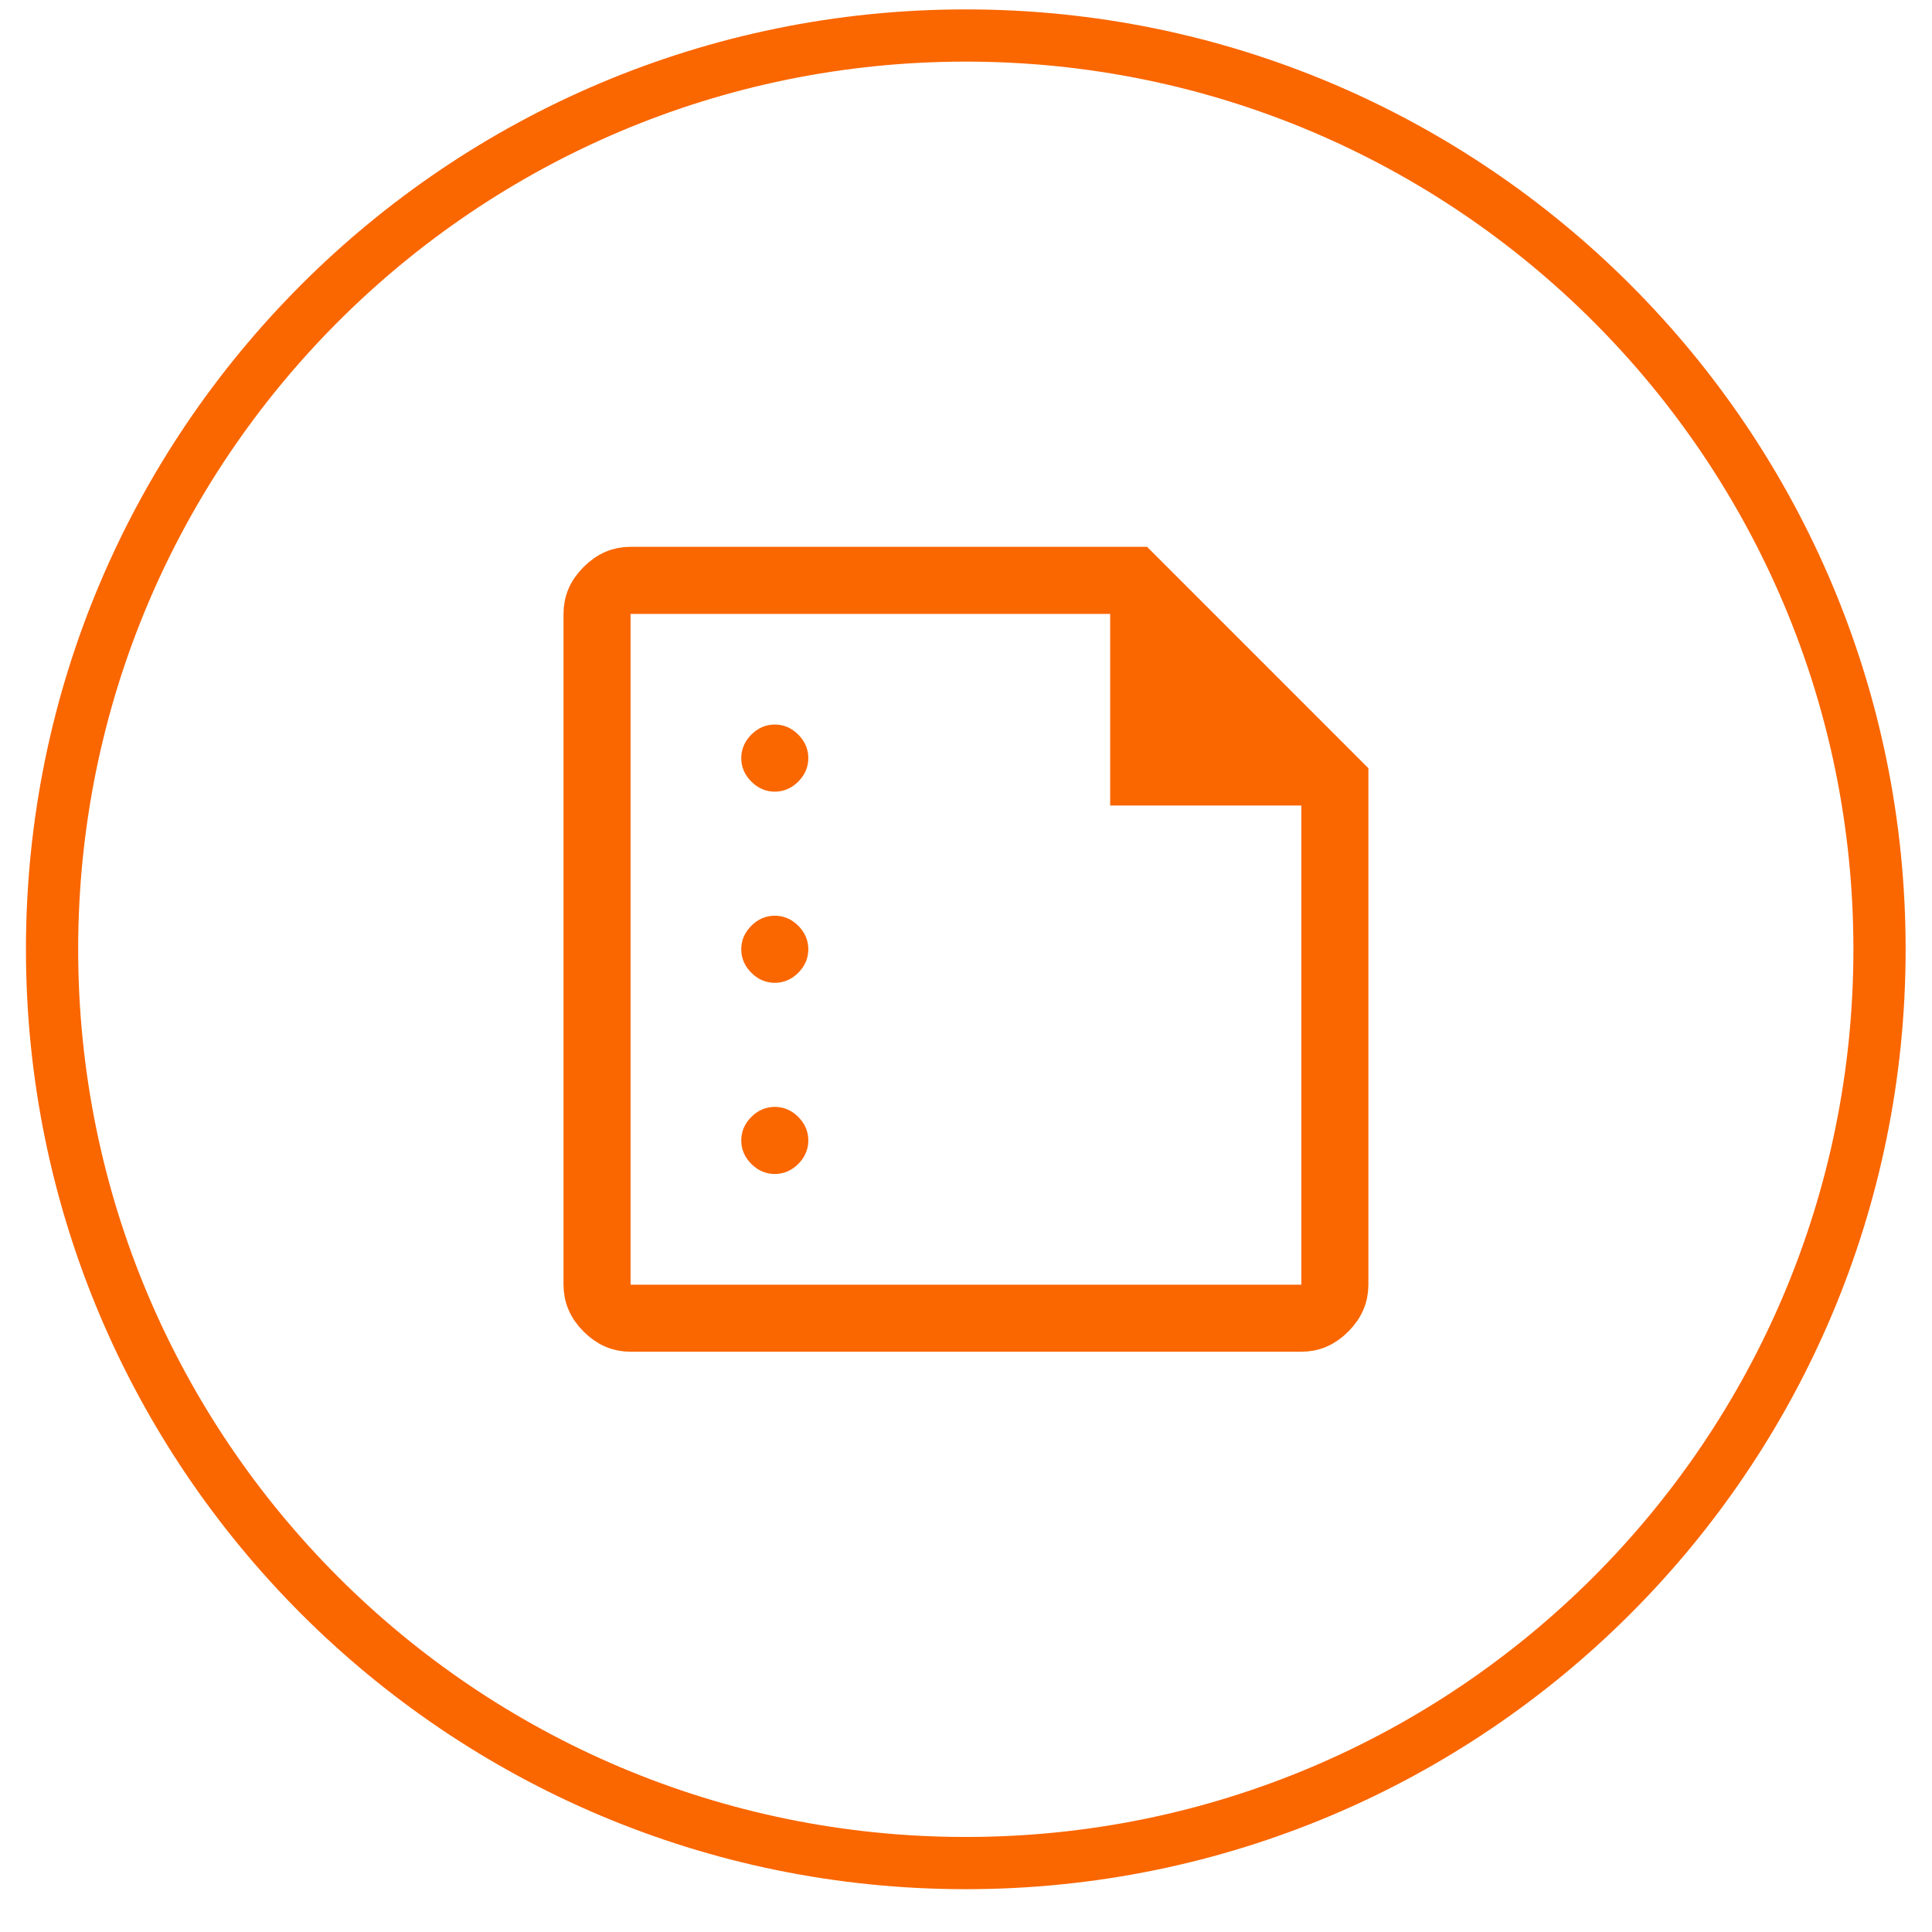
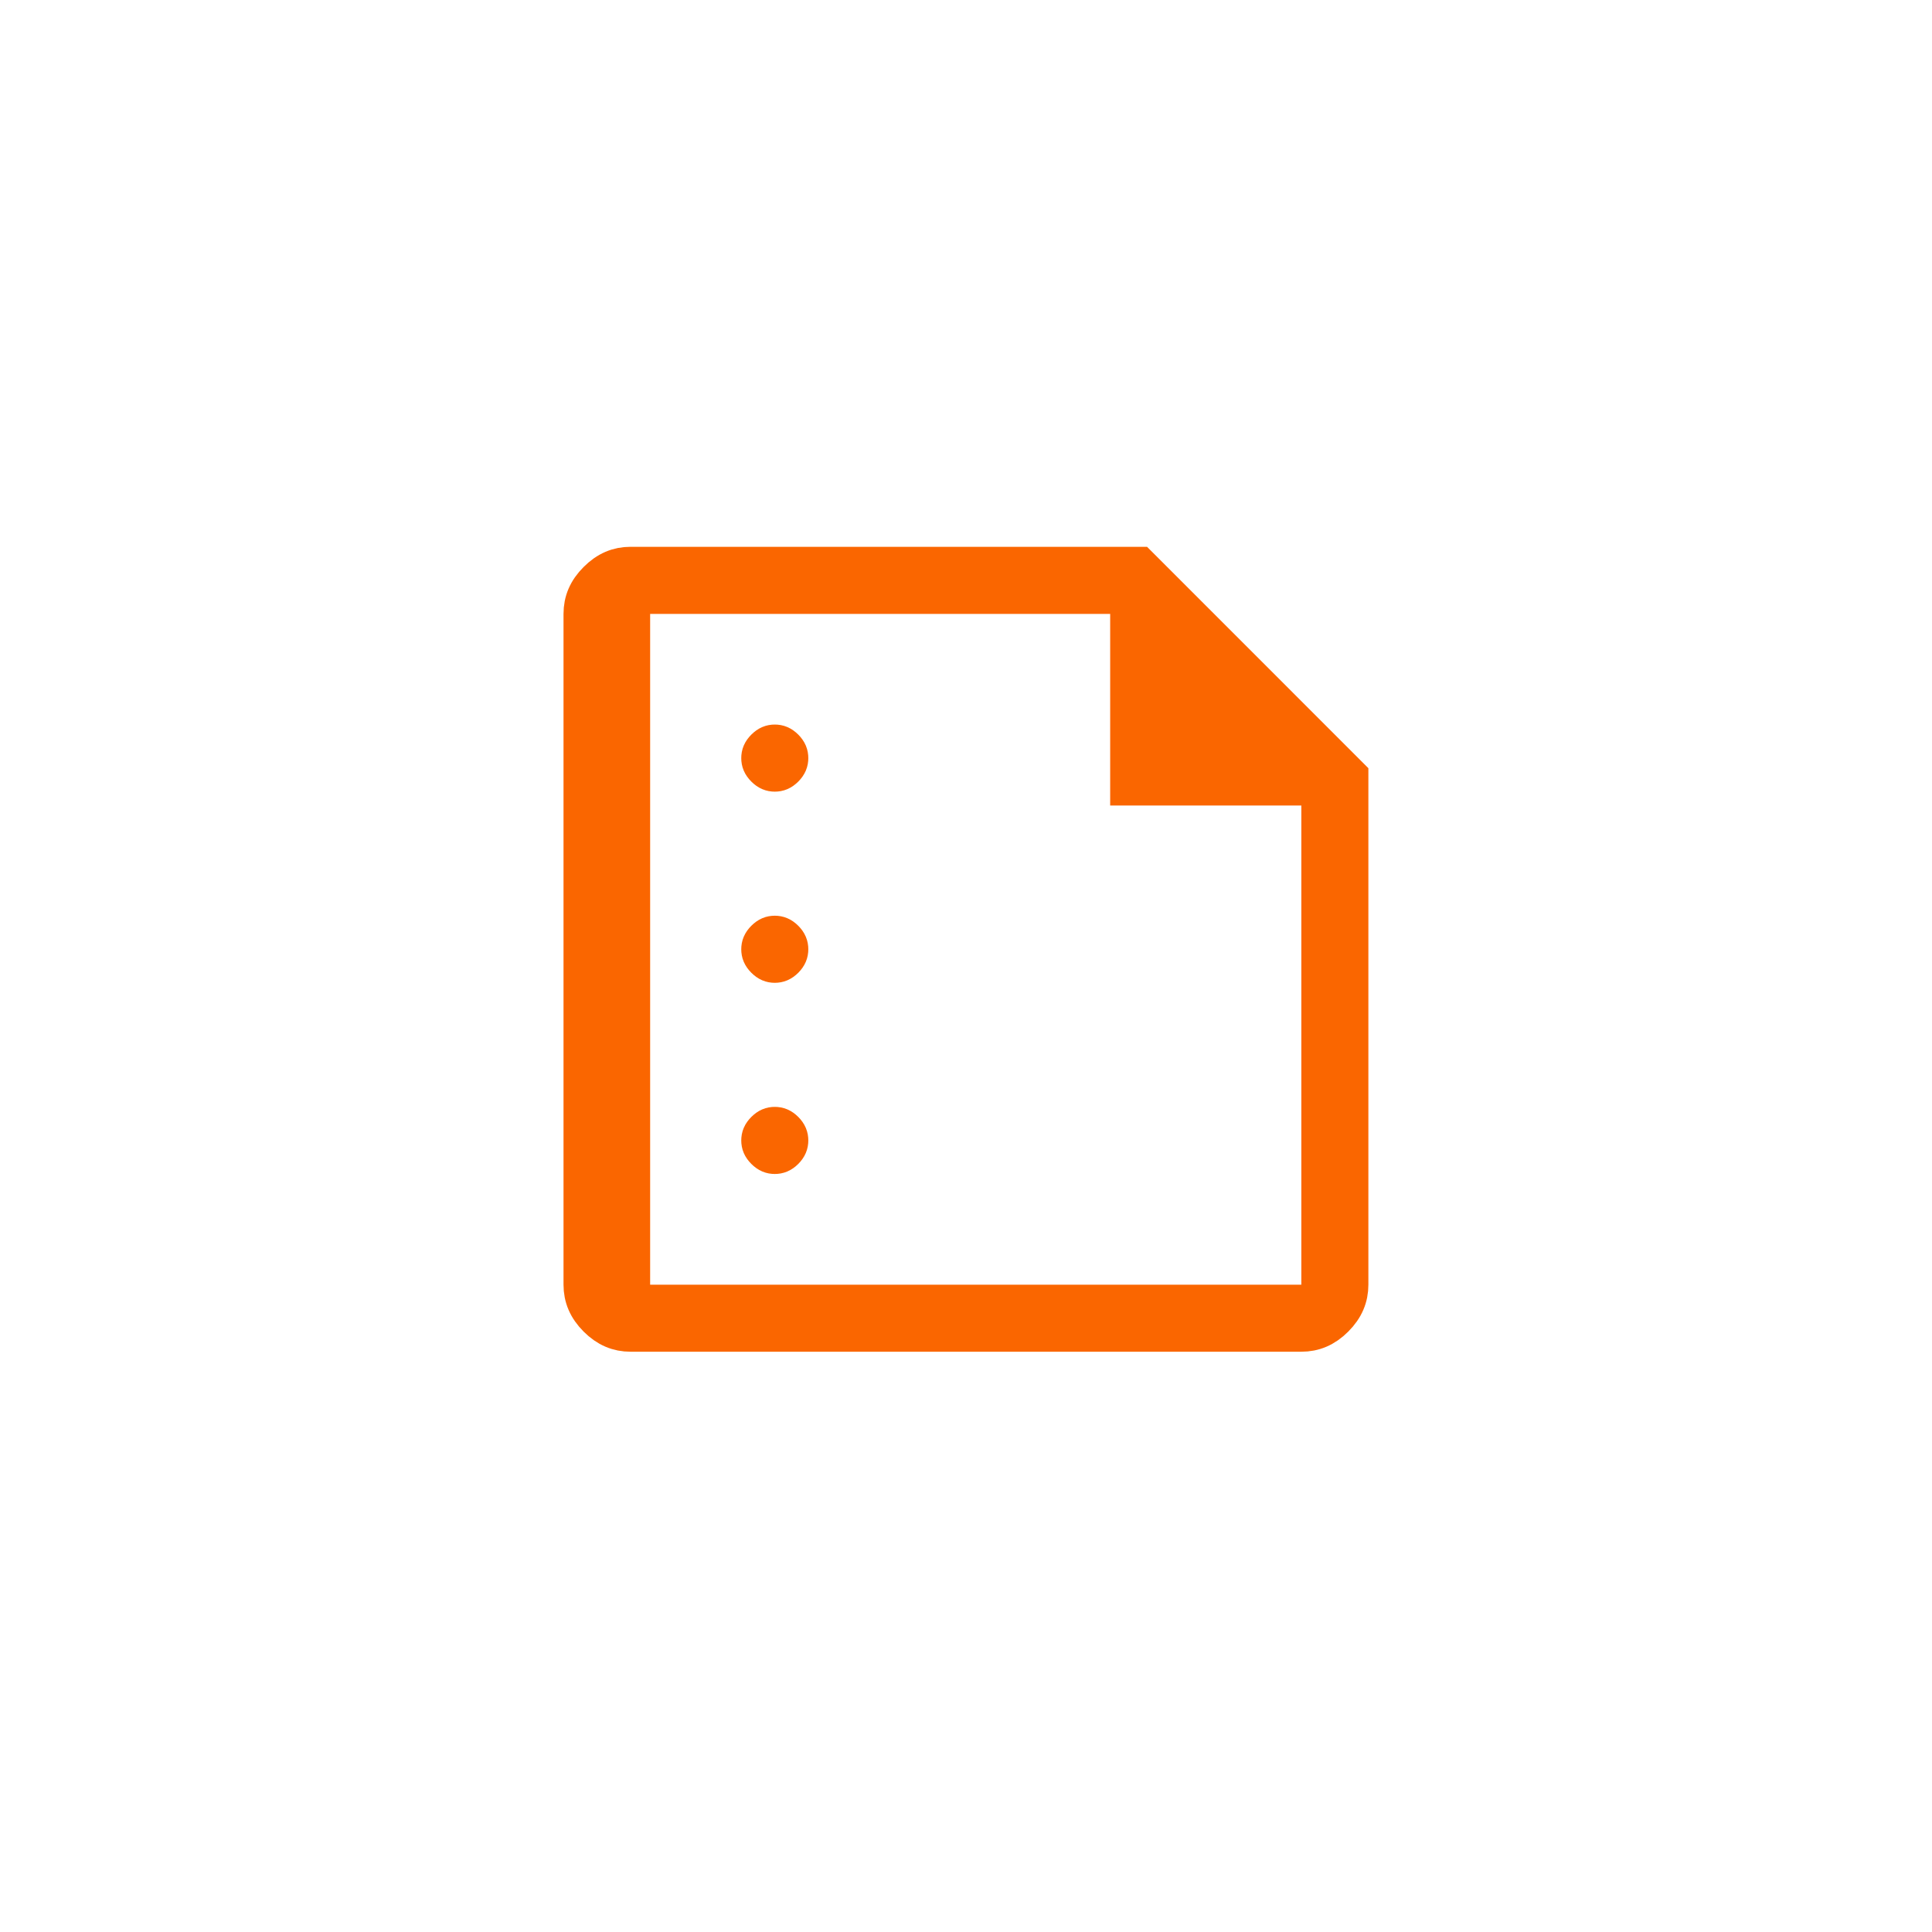
<svg xmlns="http://www.w3.org/2000/svg" width="37" height="37" viewBox="0 0 37 37" fill="none">
  <g id="Group 1000008192">
-     <path id="Ellipse 23621" d="M35.995 18.18C35.995 27.845 28.16 35.68 18.496 35.68C8.832 35.68 0.997 27.845 0.997 18.18C0.997 8.515 8.832 0.68 18.496 0.68C28.16 0.68 35.995 8.515 35.995 18.18Z" stroke="#FA6600" />
-     <path id="Vector" d="M11.701 24.603V24.978H12.076H24.922H25.297V24.603V15.427V15.052H24.922H21.636V11.757V11.382H21.261H12.076H11.701V11.757V24.603ZM15.023 14.703C14.96 14.766 14.903 14.786 14.838 14.786C14.773 14.786 14.717 14.766 14.654 14.703C14.591 14.64 14.571 14.584 14.571 14.519C14.571 14.453 14.591 14.397 14.654 14.334C14.717 14.271 14.773 14.251 14.838 14.251C14.903 14.251 14.96 14.271 15.023 14.334C15.085 14.397 15.105 14.453 15.105 14.519C15.105 14.584 15.085 14.64 15.023 14.703ZM15.023 18.364C14.96 18.427 14.903 18.447 14.838 18.447C14.773 18.447 14.717 18.427 14.654 18.364C14.591 18.301 14.571 18.245 14.571 18.18C14.571 18.114 14.591 18.058 14.654 17.995C14.717 17.932 14.773 17.912 14.838 17.912C14.903 17.912 14.96 17.932 15.023 17.995C15.085 18.058 15.105 18.114 15.105 18.18C15.105 18.245 15.085 18.301 15.023 18.364ZM15.023 22.025C14.96 22.088 14.903 22.108 14.838 22.108C14.773 22.108 14.717 22.088 14.654 22.025C14.591 21.962 14.571 21.906 14.571 21.841C14.571 21.775 14.591 21.719 14.654 21.656C14.717 21.593 14.773 21.573 14.838 21.573C14.903 21.573 14.96 21.593 15.023 21.656C15.085 21.719 15.105 21.775 15.105 21.841C15.105 21.906 15.085 21.962 15.023 22.025ZM12.076 25.512C11.84 25.512 11.634 25.428 11.443 25.237C11.251 25.045 11.167 24.839 11.167 24.603V11.757C11.167 11.52 11.251 11.314 11.443 11.123C11.634 10.931 11.84 10.847 12.076 10.847H21.812L25.831 14.867V24.603C25.831 24.839 25.747 25.045 25.555 25.237C25.364 25.428 25.158 25.512 24.922 25.512H12.076Z" fill="#FA6600" stroke="#FA6600" stroke-width="0.75" />
+     <path id="Vector" d="M11.701 24.603V24.978H12.076H24.922H25.297V24.603V15.427V15.052H24.922H21.636V11.757V11.382H21.261H12.076V11.757V24.603ZM15.023 14.703C14.96 14.766 14.903 14.786 14.838 14.786C14.773 14.786 14.717 14.766 14.654 14.703C14.591 14.64 14.571 14.584 14.571 14.519C14.571 14.453 14.591 14.397 14.654 14.334C14.717 14.271 14.773 14.251 14.838 14.251C14.903 14.251 14.96 14.271 15.023 14.334C15.085 14.397 15.105 14.453 15.105 14.519C15.105 14.584 15.085 14.64 15.023 14.703ZM15.023 18.364C14.96 18.427 14.903 18.447 14.838 18.447C14.773 18.447 14.717 18.427 14.654 18.364C14.591 18.301 14.571 18.245 14.571 18.18C14.571 18.114 14.591 18.058 14.654 17.995C14.717 17.932 14.773 17.912 14.838 17.912C14.903 17.912 14.96 17.932 15.023 17.995C15.085 18.058 15.105 18.114 15.105 18.18C15.105 18.245 15.085 18.301 15.023 18.364ZM15.023 22.025C14.96 22.088 14.903 22.108 14.838 22.108C14.773 22.108 14.717 22.088 14.654 22.025C14.591 21.962 14.571 21.906 14.571 21.841C14.571 21.775 14.591 21.719 14.654 21.656C14.717 21.593 14.773 21.573 14.838 21.573C14.903 21.573 14.96 21.593 15.023 21.656C15.085 21.719 15.105 21.775 15.105 21.841C15.105 21.906 15.085 21.962 15.023 22.025ZM12.076 25.512C11.84 25.512 11.634 25.428 11.443 25.237C11.251 25.045 11.167 24.839 11.167 24.603V11.757C11.167 11.52 11.251 11.314 11.443 11.123C11.634 10.931 11.84 10.847 12.076 10.847H21.812L25.831 14.867V24.603C25.831 24.839 25.747 25.045 25.555 25.237C25.364 25.428 25.158 25.512 24.922 25.512H12.076Z" fill="#FA6600" stroke="#FA6600" stroke-width="0.75" />
  </g>
</svg>